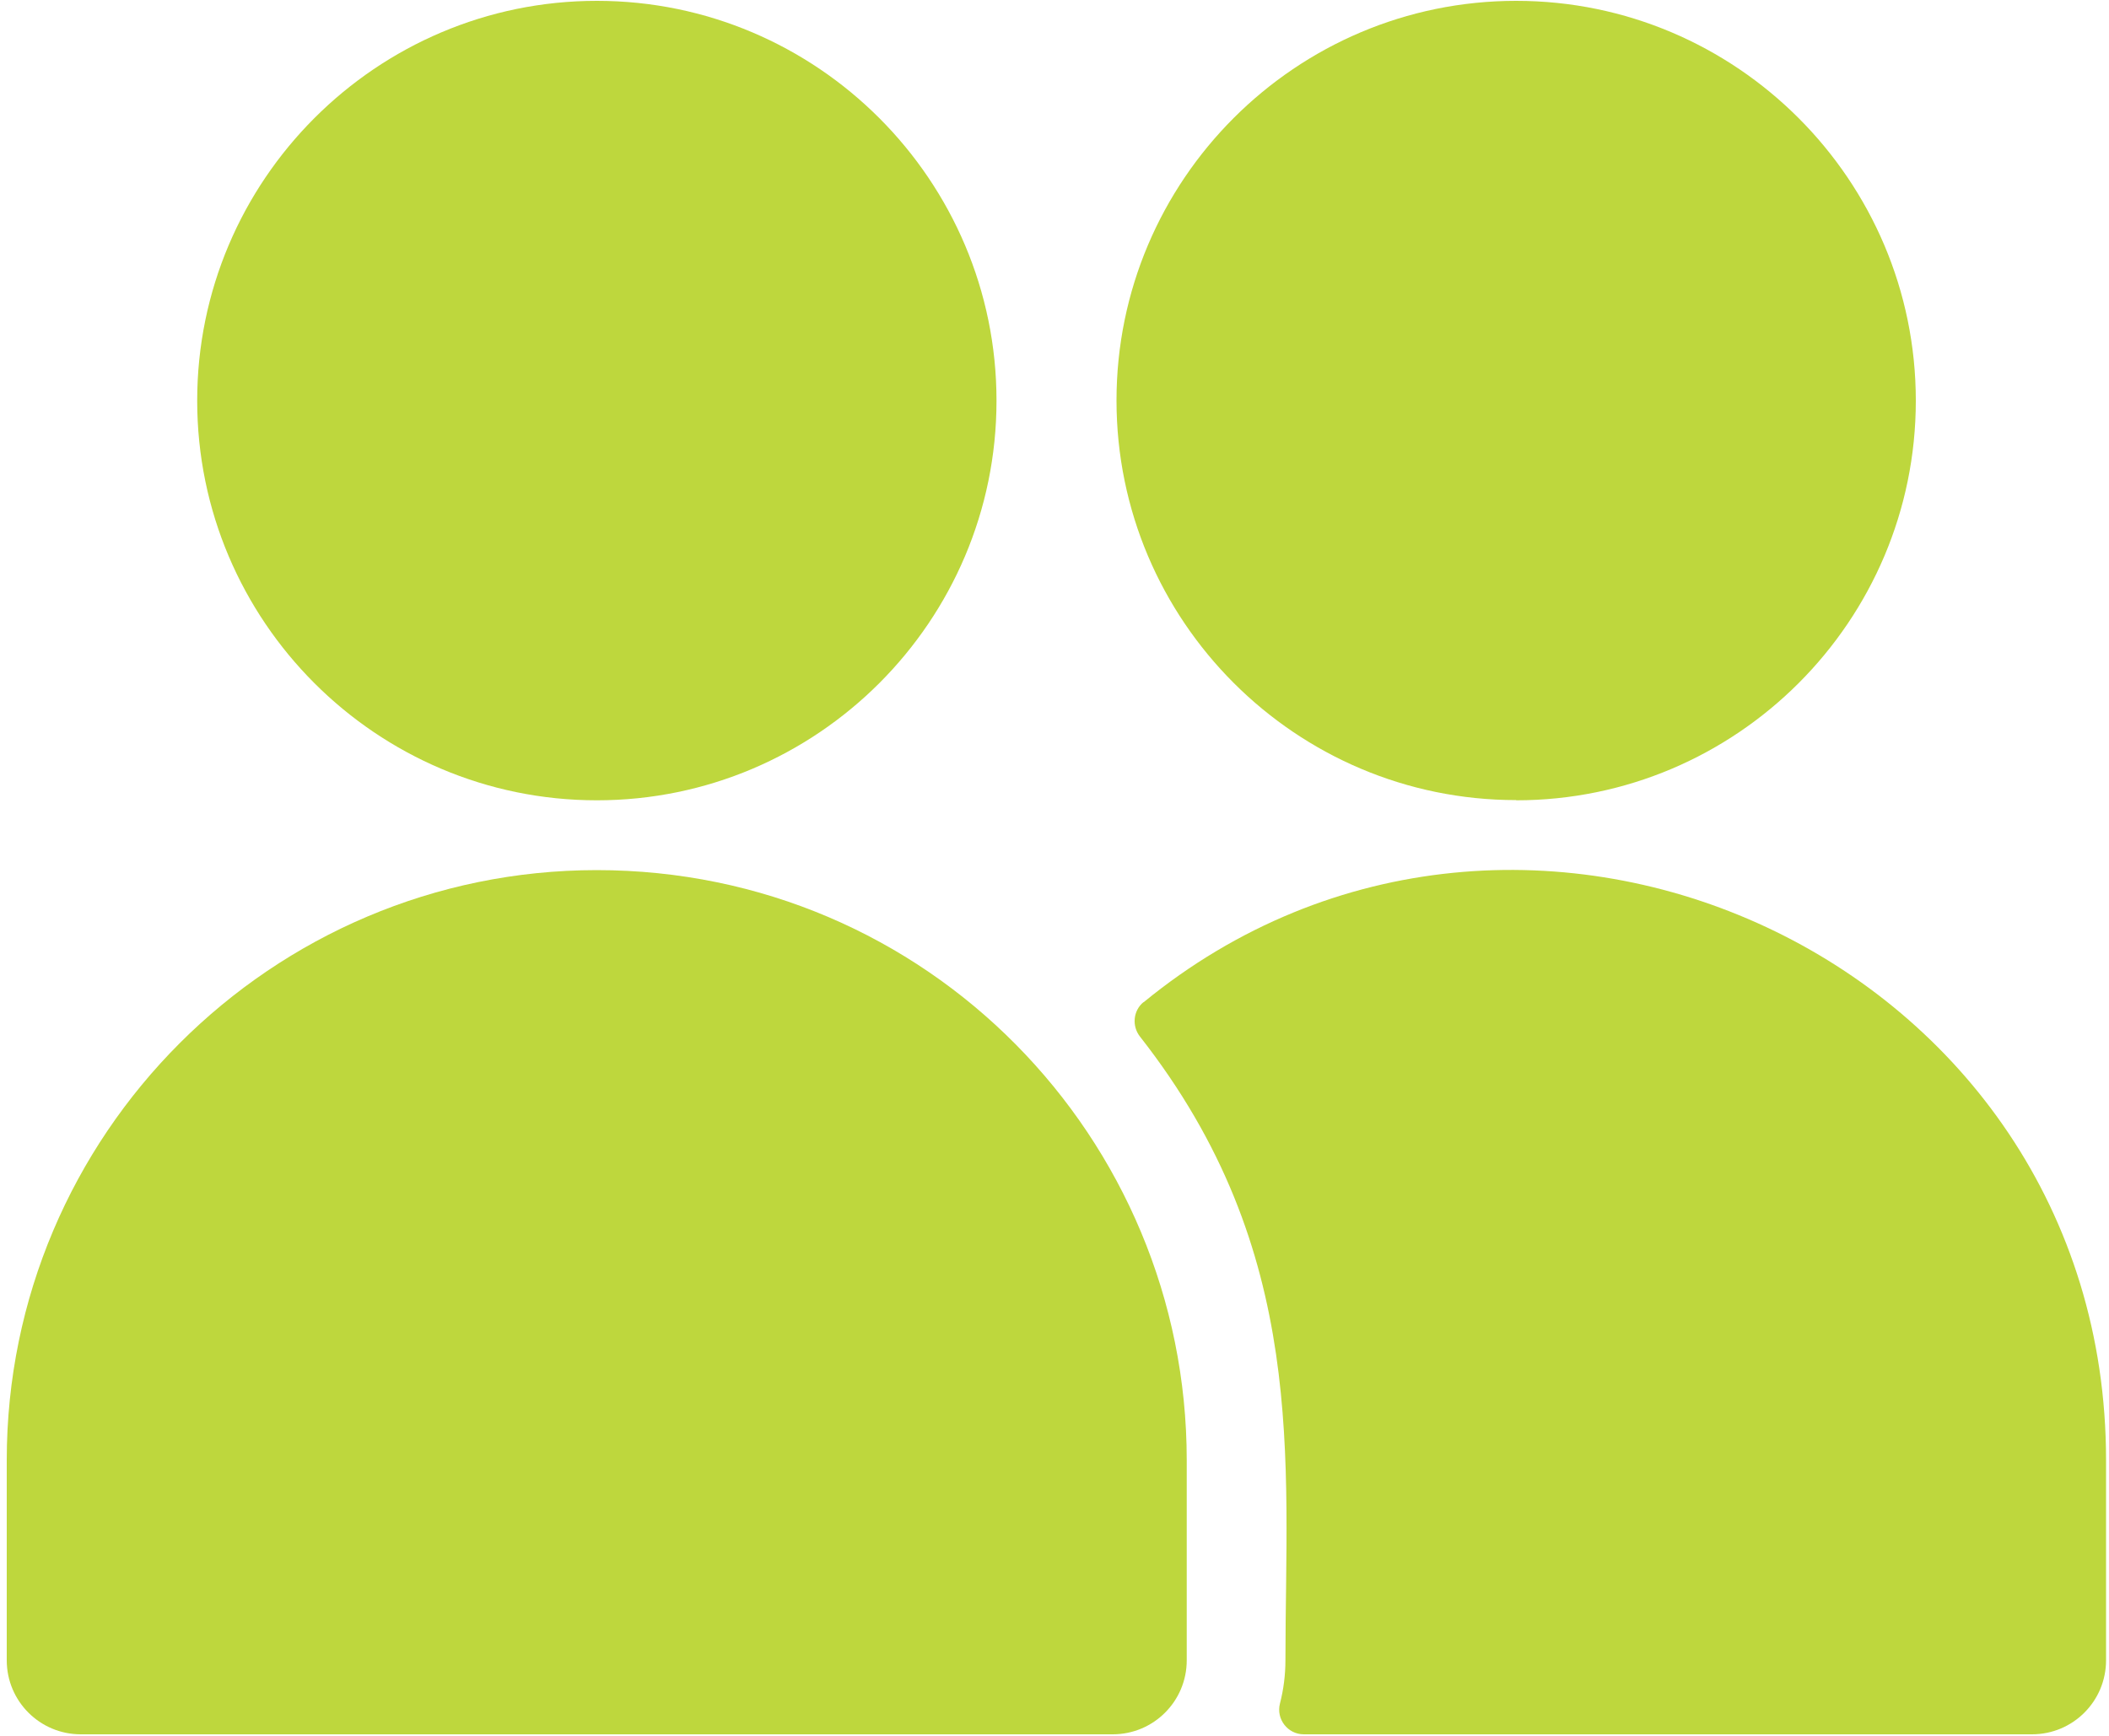
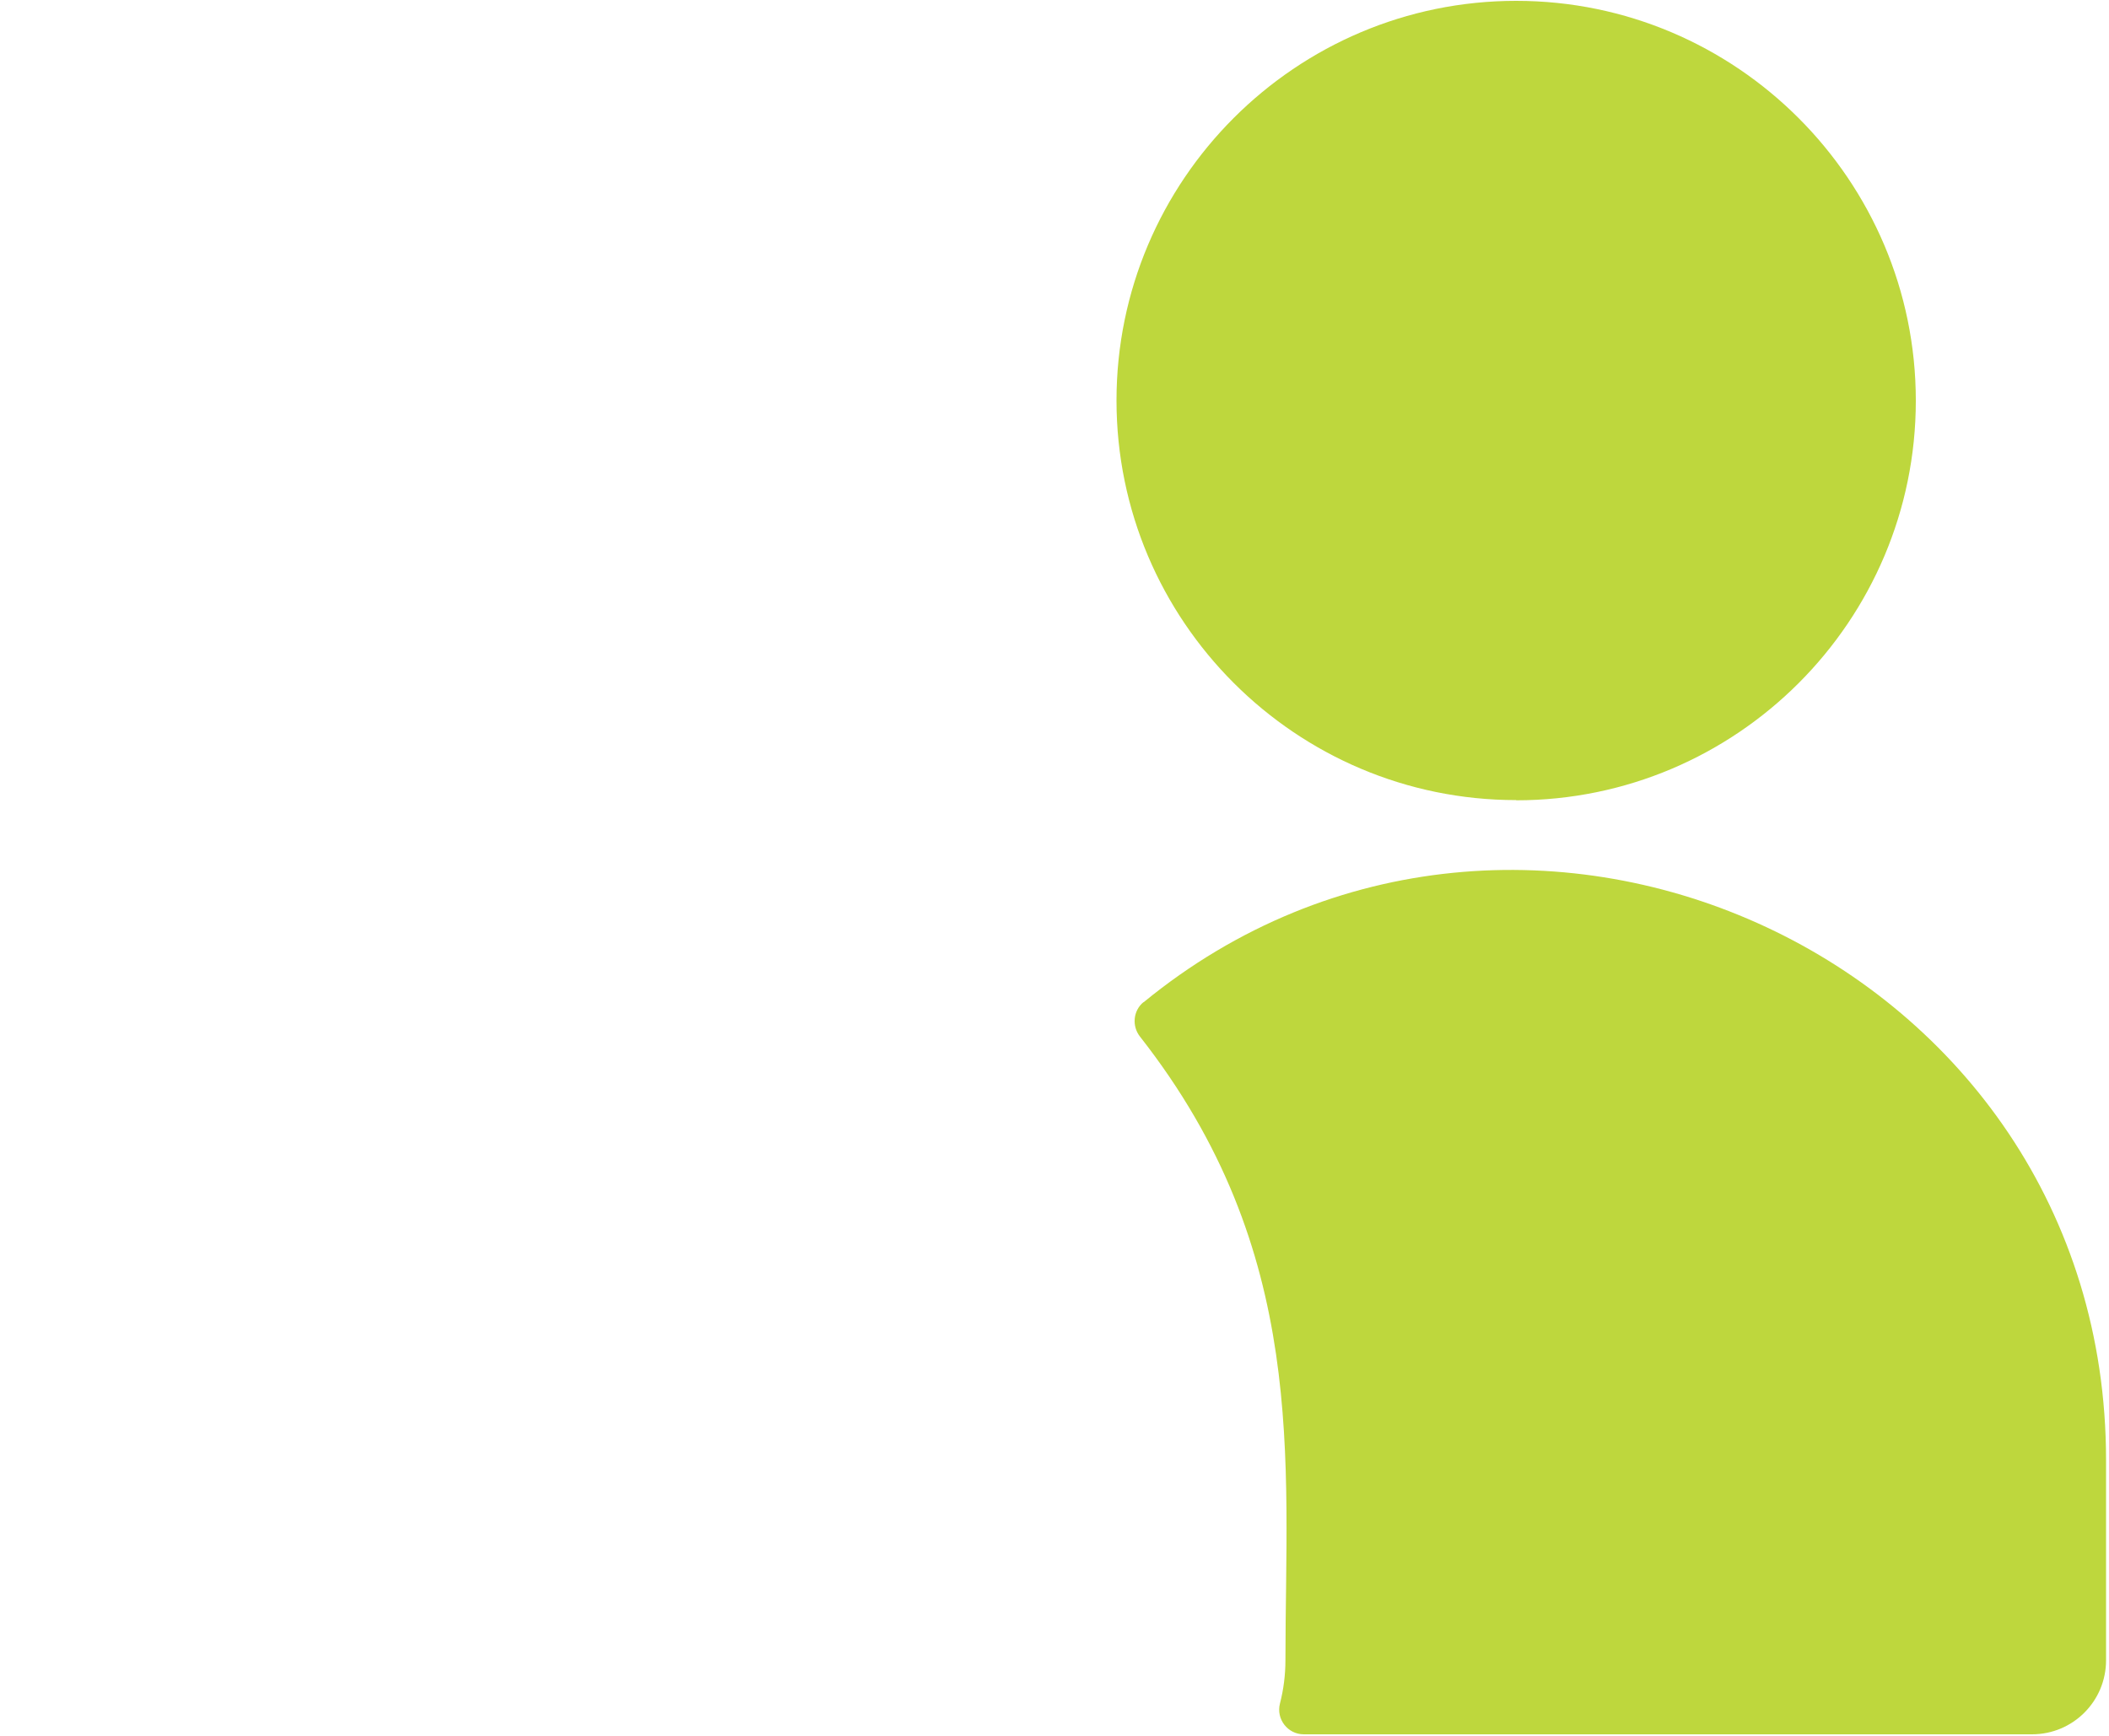
<svg xmlns="http://www.w3.org/2000/svg" id="Vrstva_1" data-name="Vrstva 1" viewBox="0 0 100 82.31">
  <defs>
    <style>
      .cls-1 {
        fill: #bed73d;
      }
    </style>
  </defs>
-   <path class="cls-1" d="m28.3,37.95c10.45,0,18.95-8.5,18.95-18.95C47.25,8.55,38.75.04,28.3.04S9.35,8.55,9.35,19s8.5,18.95,18.95,18.95Z" />
  <path class="cls-1" d="m71.89,37.95c10.45,0,18.95-8.5,18.95-18.95C90.84,8.55,82.34.04,71.89.04s-18.95,8.5-18.95,18.95,8.5,18.95,18.95,18.95Z" />
-   <path class="cls-1" d="m28.3,41.26C12.87,41.26.32,53.81.32,69.24v9.49c0,1.94,1.57,3.51,3.51,3.51h48.93c1.94,0,3.51-1.57,3.51-3.51v-9.49c0-15.27-12.3-27.98-27.98-27.98Z" />
  <path class="cls-1" d="m54.22,47.52c-.49.4-.56,1.13-.17,1.63,8.01,10.21,6.9,20.09,6.9,29.57,0,.71-.09,1.4-.26,2.06-.19.74.37,1.46,1.13,1.46h34.53c1.94,0,3.51-1.57,3.51-3.51v-9.49c0-23.79-27.75-36.38-45.64-21.71Z" />
</svg>